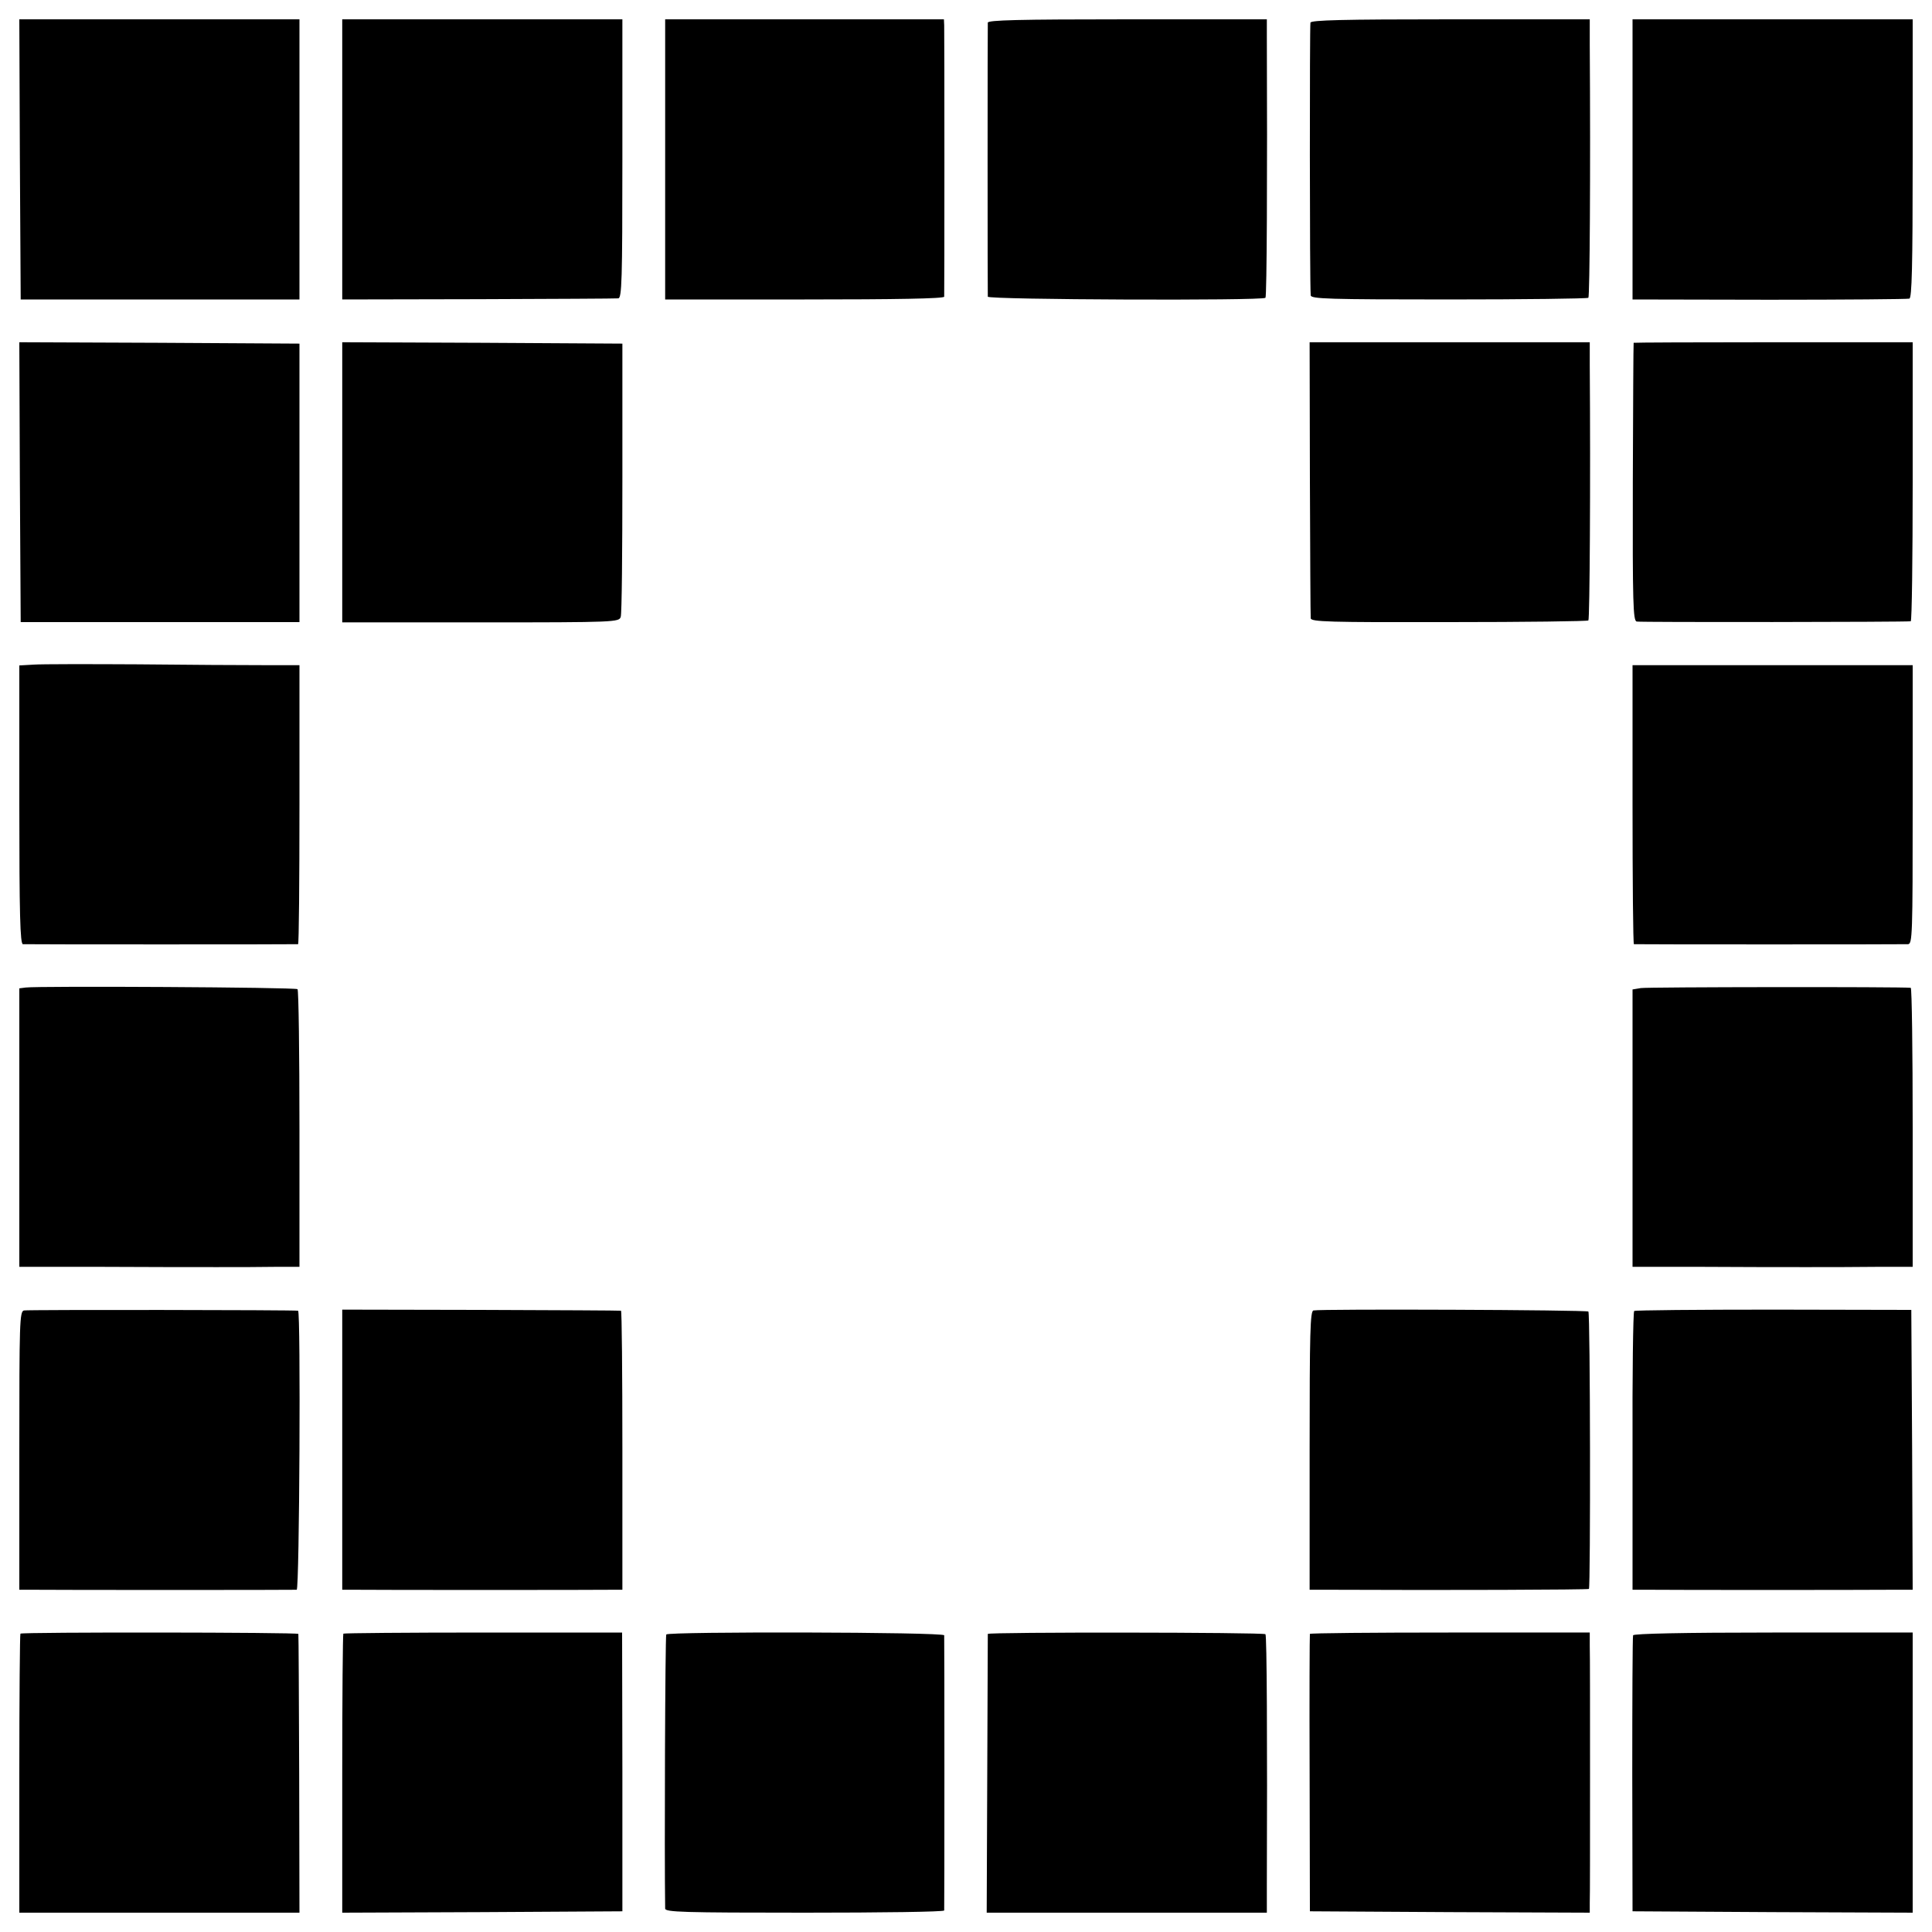
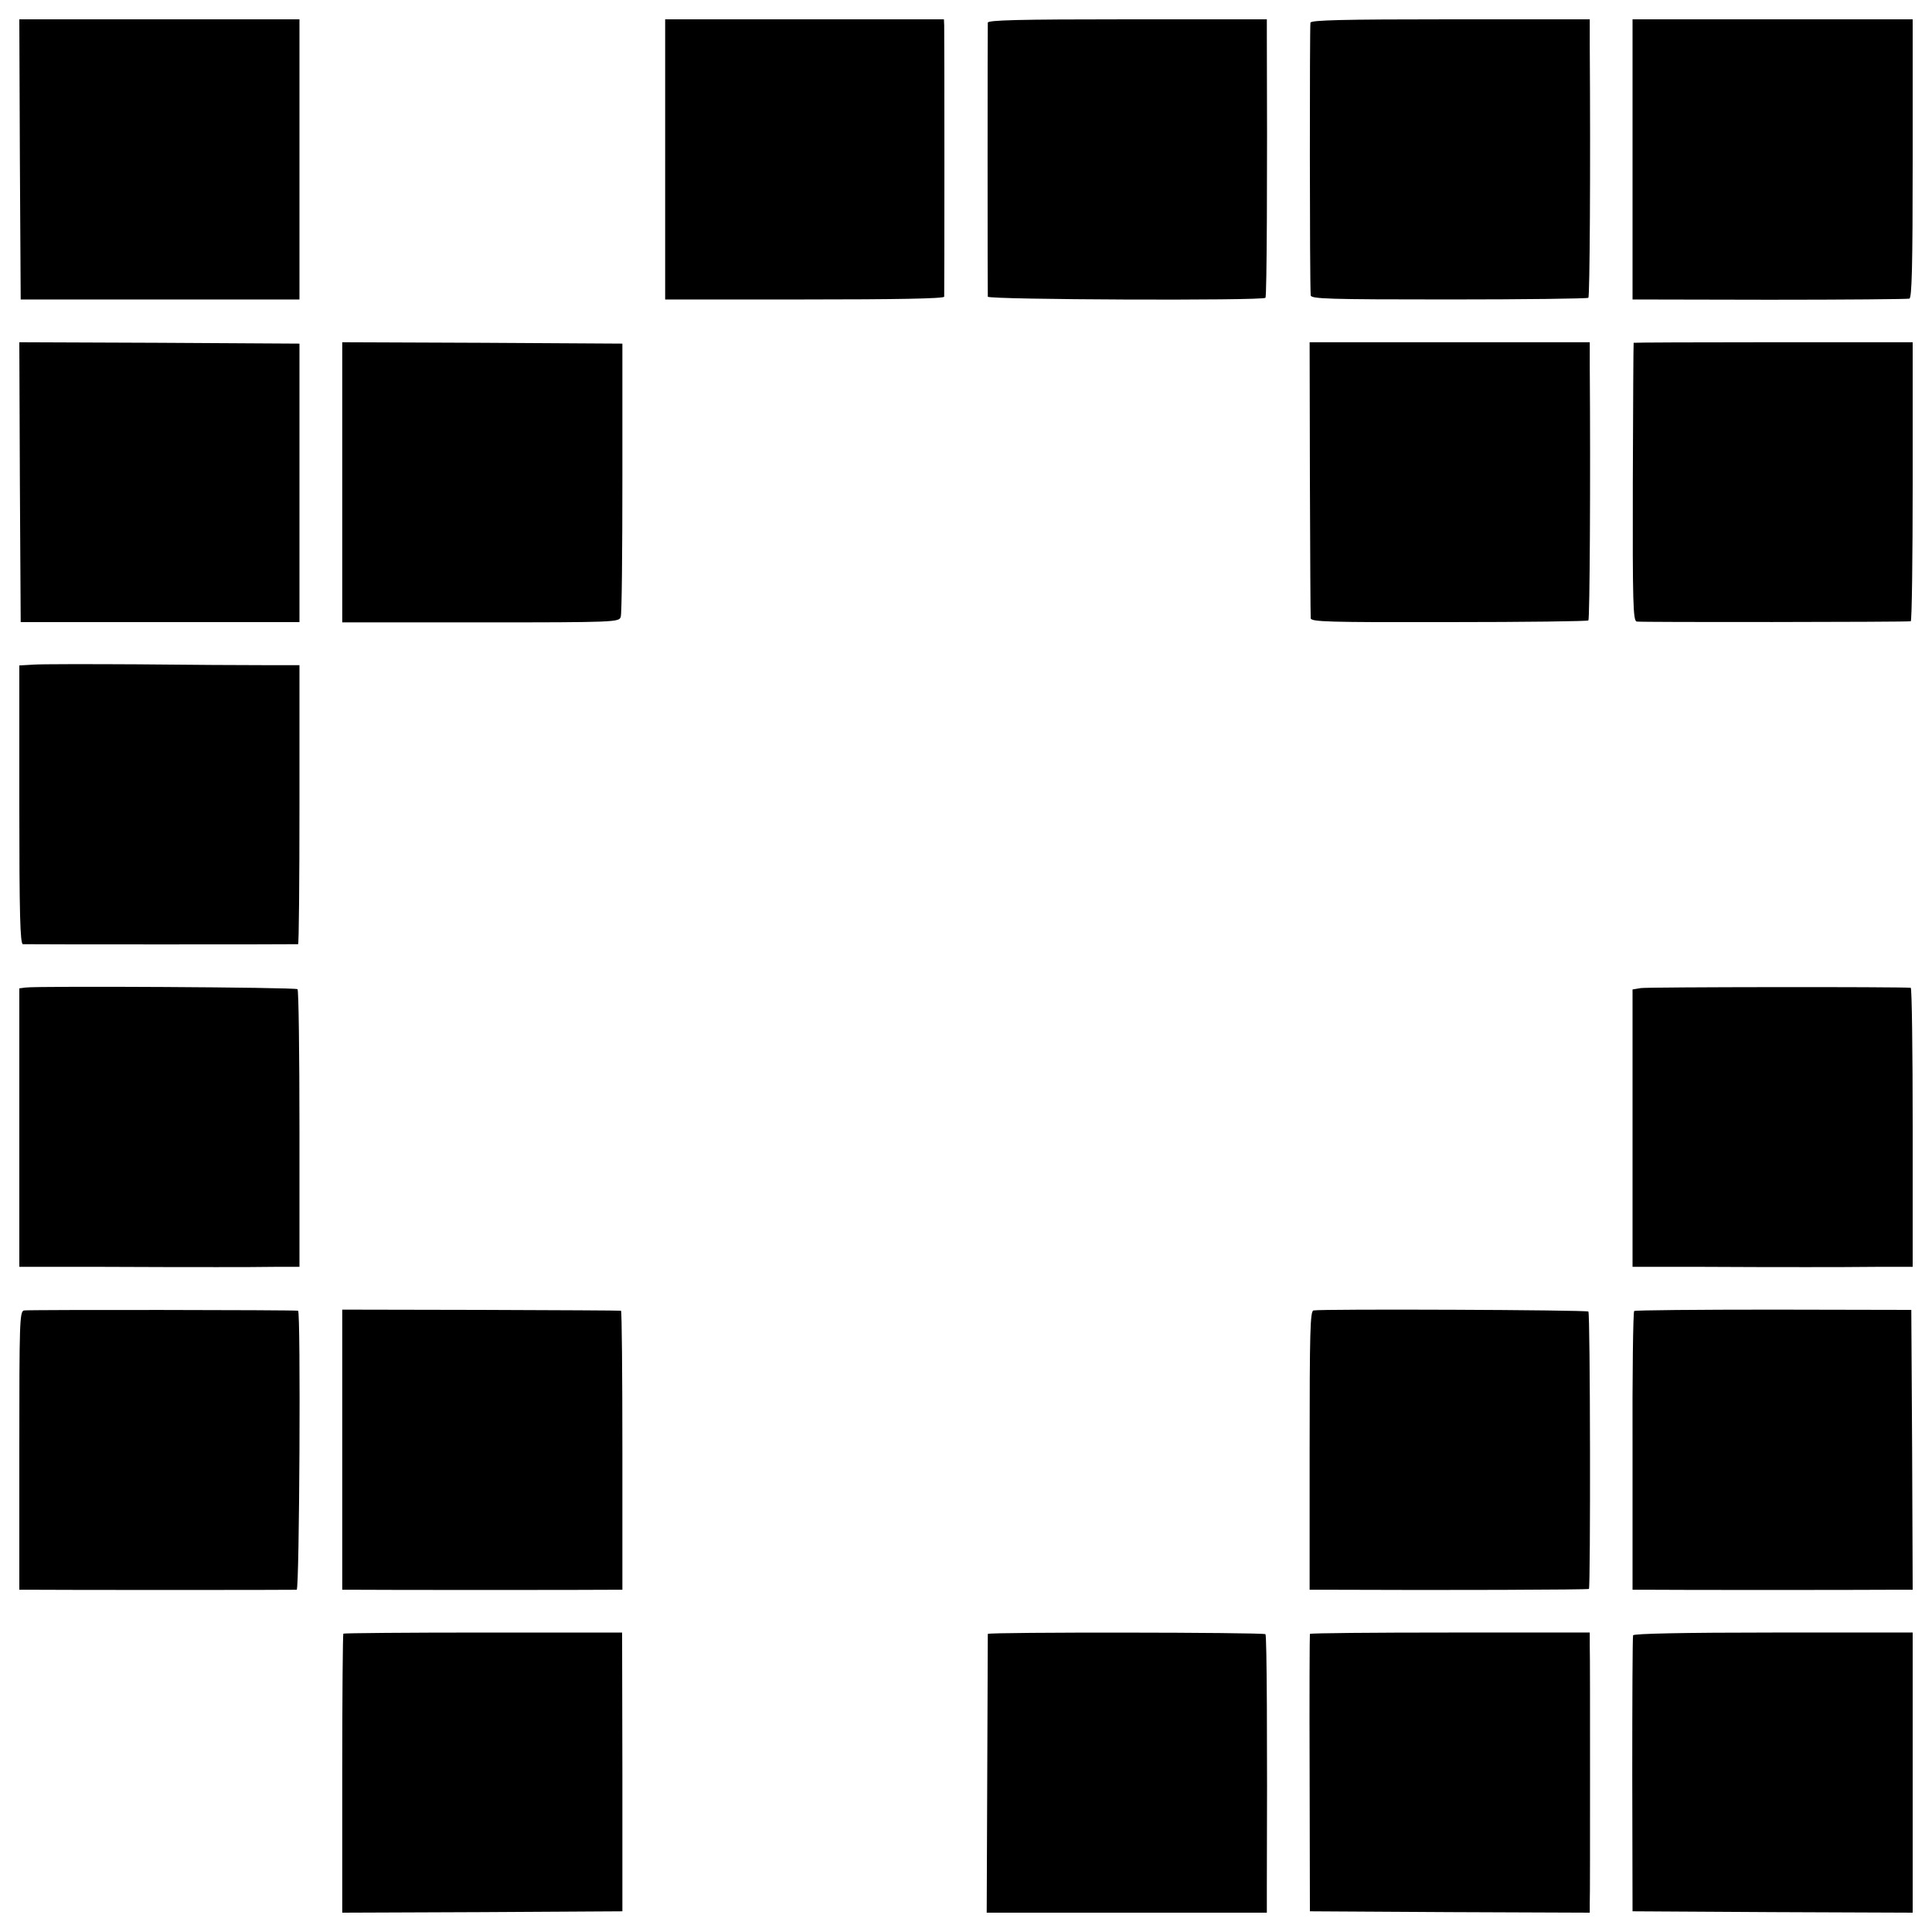
<svg xmlns="http://www.w3.org/2000/svg" version="1.0" width="700pt" height="700pt" viewBox="0 0 700 700" preserveAspectRatio="xMidYMid meet">
  <g transform="translate(0,700) scale(0.1,-0.1)" fill="#000000" stroke="none">
    <path d="M72 6423 l3 -508 505 0 505 0 0 508 0 507 -507 0 -508 0 2 -507z" />
-     <path d="M1240 6422 l0 -507 493 1 c270 1 499 2 507 3 13 1 15 64 15 506 l0 505 -507 0 -508 0 0 -508z" />
    <path d="M2410 6422 l0 -507 505 0 c329 0 505 3 506 10 1 13 1 954 0 983 l-1 22 -505 0 -505 0 0 -508z" />
    <path d="M3579 6918 c-1 -18 -1 -981 0 -993 1 -11 995 -15 1006 -4 5 5 7 446 5 954 l0 55 -505 0 c-397 0 -505 -3 -506 -12z" />
    <path d="M4748 6918 c-3 -11 -3 -942 1 -988 1 -13 63 -15 500 -15 275 0 502 3 506 6 5 6 8 458 5 917 l0 92 -504 0 c-394 0 -505 -3 -508 -12z" />
    <path d="M5915 6423 l0 -508 495 -1 c272 0 501 2 508 4 9 3 12 114 12 508 l0 504 -508 0 -507 0 0 -507z" />
-     <path d="M72 5253 l3 -507 505 0 505 0 0 504 0 505 -508 3 -507 2 2 -507z" />
+     <path d="M72 5253 l3 -507 505 0 505 0 0 504 0 505 -508 3 -507 2 2 -507" />
    <path d="M1240 5253 l0 -508 501 0 c491 0 502 1 508 20 4 11 6 238 6 505 l0 485 -508 3 -507 2 0 -507z" />
    <path d="M4746 5267 c1 -270 2 -499 3 -507 1 -13 63 -15 501 -14 275 0 502 3 505 6 5 5 8 507 5 926 l0 82 -507 0 -508 0 1 -493z" />
    <path d="M5919 5758 c-1 -2 -2 -229 -3 -505 -1 -440 1 -502 14 -505 13 -3 971 -2 993 1 4 1 7 228 7 506 l0 505 -505 0 c-278 0 -506 -1 -506 -2z" />
    <path d="M123 4592 l-53 -3 0 -505 c0 -396 3 -504 13 -505 16 -1 990 -1 997 0 3 1 5 228 5 506 l0 505 -130 0 c-71 0 -276 1 -455 3 -179 1 -349 1 -377 -1z" />
-     <path d="M5915 4085 c0 -278 2 -505 5 -506 7 -1 970 -1 993 0 16 1 17 32 17 506 l0 505 -508 0 -507 0 0 -505z" />
    <path d="M93 3422 l-23 -3 0 -505 0 -504 295 0 c162 -1 351 -1 420 -1 69 0 164 0 213 1 l87 0 0 499 c0 275 -3 503 -7 507 -7 7 -939 12 -985 6z" />
    <path d="M5945 3420 l-30 -5 0 -502 0 -503 252 0 c139 -1 309 -1 378 -1 69 0 184 0 255 1 l130 0 0 505 c0 278 -3 505 -7 506 -38 4 -955 3 -978 -1z" />
    <path d="M87 2252 c-16 -3 -17 -44 -17 -508 l0 -504 53 0 c66 -1 939 -1 952 0 10 0 15 1009 5 1011 -13 3 -979 4 -993 1z" />
    <path d="M1240 1748 l0 -508 48 0 c60 -1 885 -1 932 0 l35 0 0 505 c0 278 -2 505 -5 506 -3 1 -231 2 -508 3 l-502 1 0 -507z" />
    <path d="M4759 2252 c-12 -2 -14 -78 -14 -507 l0 -505 75 0 c420 -2 933 0 937 3 6 7 5 998 -2 1005 -6 6 -966 10 -996 4z" />
    <path d="M5921 2250 c-4 -3 -7 -231 -6 -507 l0 -503 65 0 c76 -1 759 -1 873 0 l77 0 -2 507 -3 507 -498 1 c-275 0 -502 -2 -506 -5z" />
-     <path d="M74 1081 c-2 -2 -4 -231 -4 -508 l0 -503 508 0 507 0 -1 503 c-1 276 -2 504 -3 507 -1 6 -1001 7 -1007 1z" />
    <path d="M1244 1081 c-2 -2 -4 -231 -4 -508 l0 -503 507 2 508 3 0 505 -1 505 -503 0 c-276 0 -504 -2 -507 -4z" />
-     <path d="M2414 1078 c-4 -5 -7 -801 -4 -993 0 -13 63 -15 505 -15 278 0 505 3 506 8 1 9 1 984 0 997 -1 12 -1000 14 -1007 3z" />
    <path d="M3579 1080 c0 -3 -1 -231 -2 -508 l-2 -502 508 0 507 0 0 93 c2 532 0 911 -5 916 -8 7 -1005 8 -1006 1z" />
    <path d="M4746 1080 c-1 -3 -2 -230 -1 -505 l1 -500 507 -3 507 -2 0 35 c1 19 1 226 1 460 0 234 0 446 -1 473 l0 47 -506 0 c-278 0 -507 -2 -508 -5z" />
    <path d="M5917 1075 c-2 -5 -3 -233 -3 -505 l1 -495 508 -3 507 -2 0 507 0 508 -505 0 c-328 0 -506 -4 -508 -10z" />
  </g>
</svg>